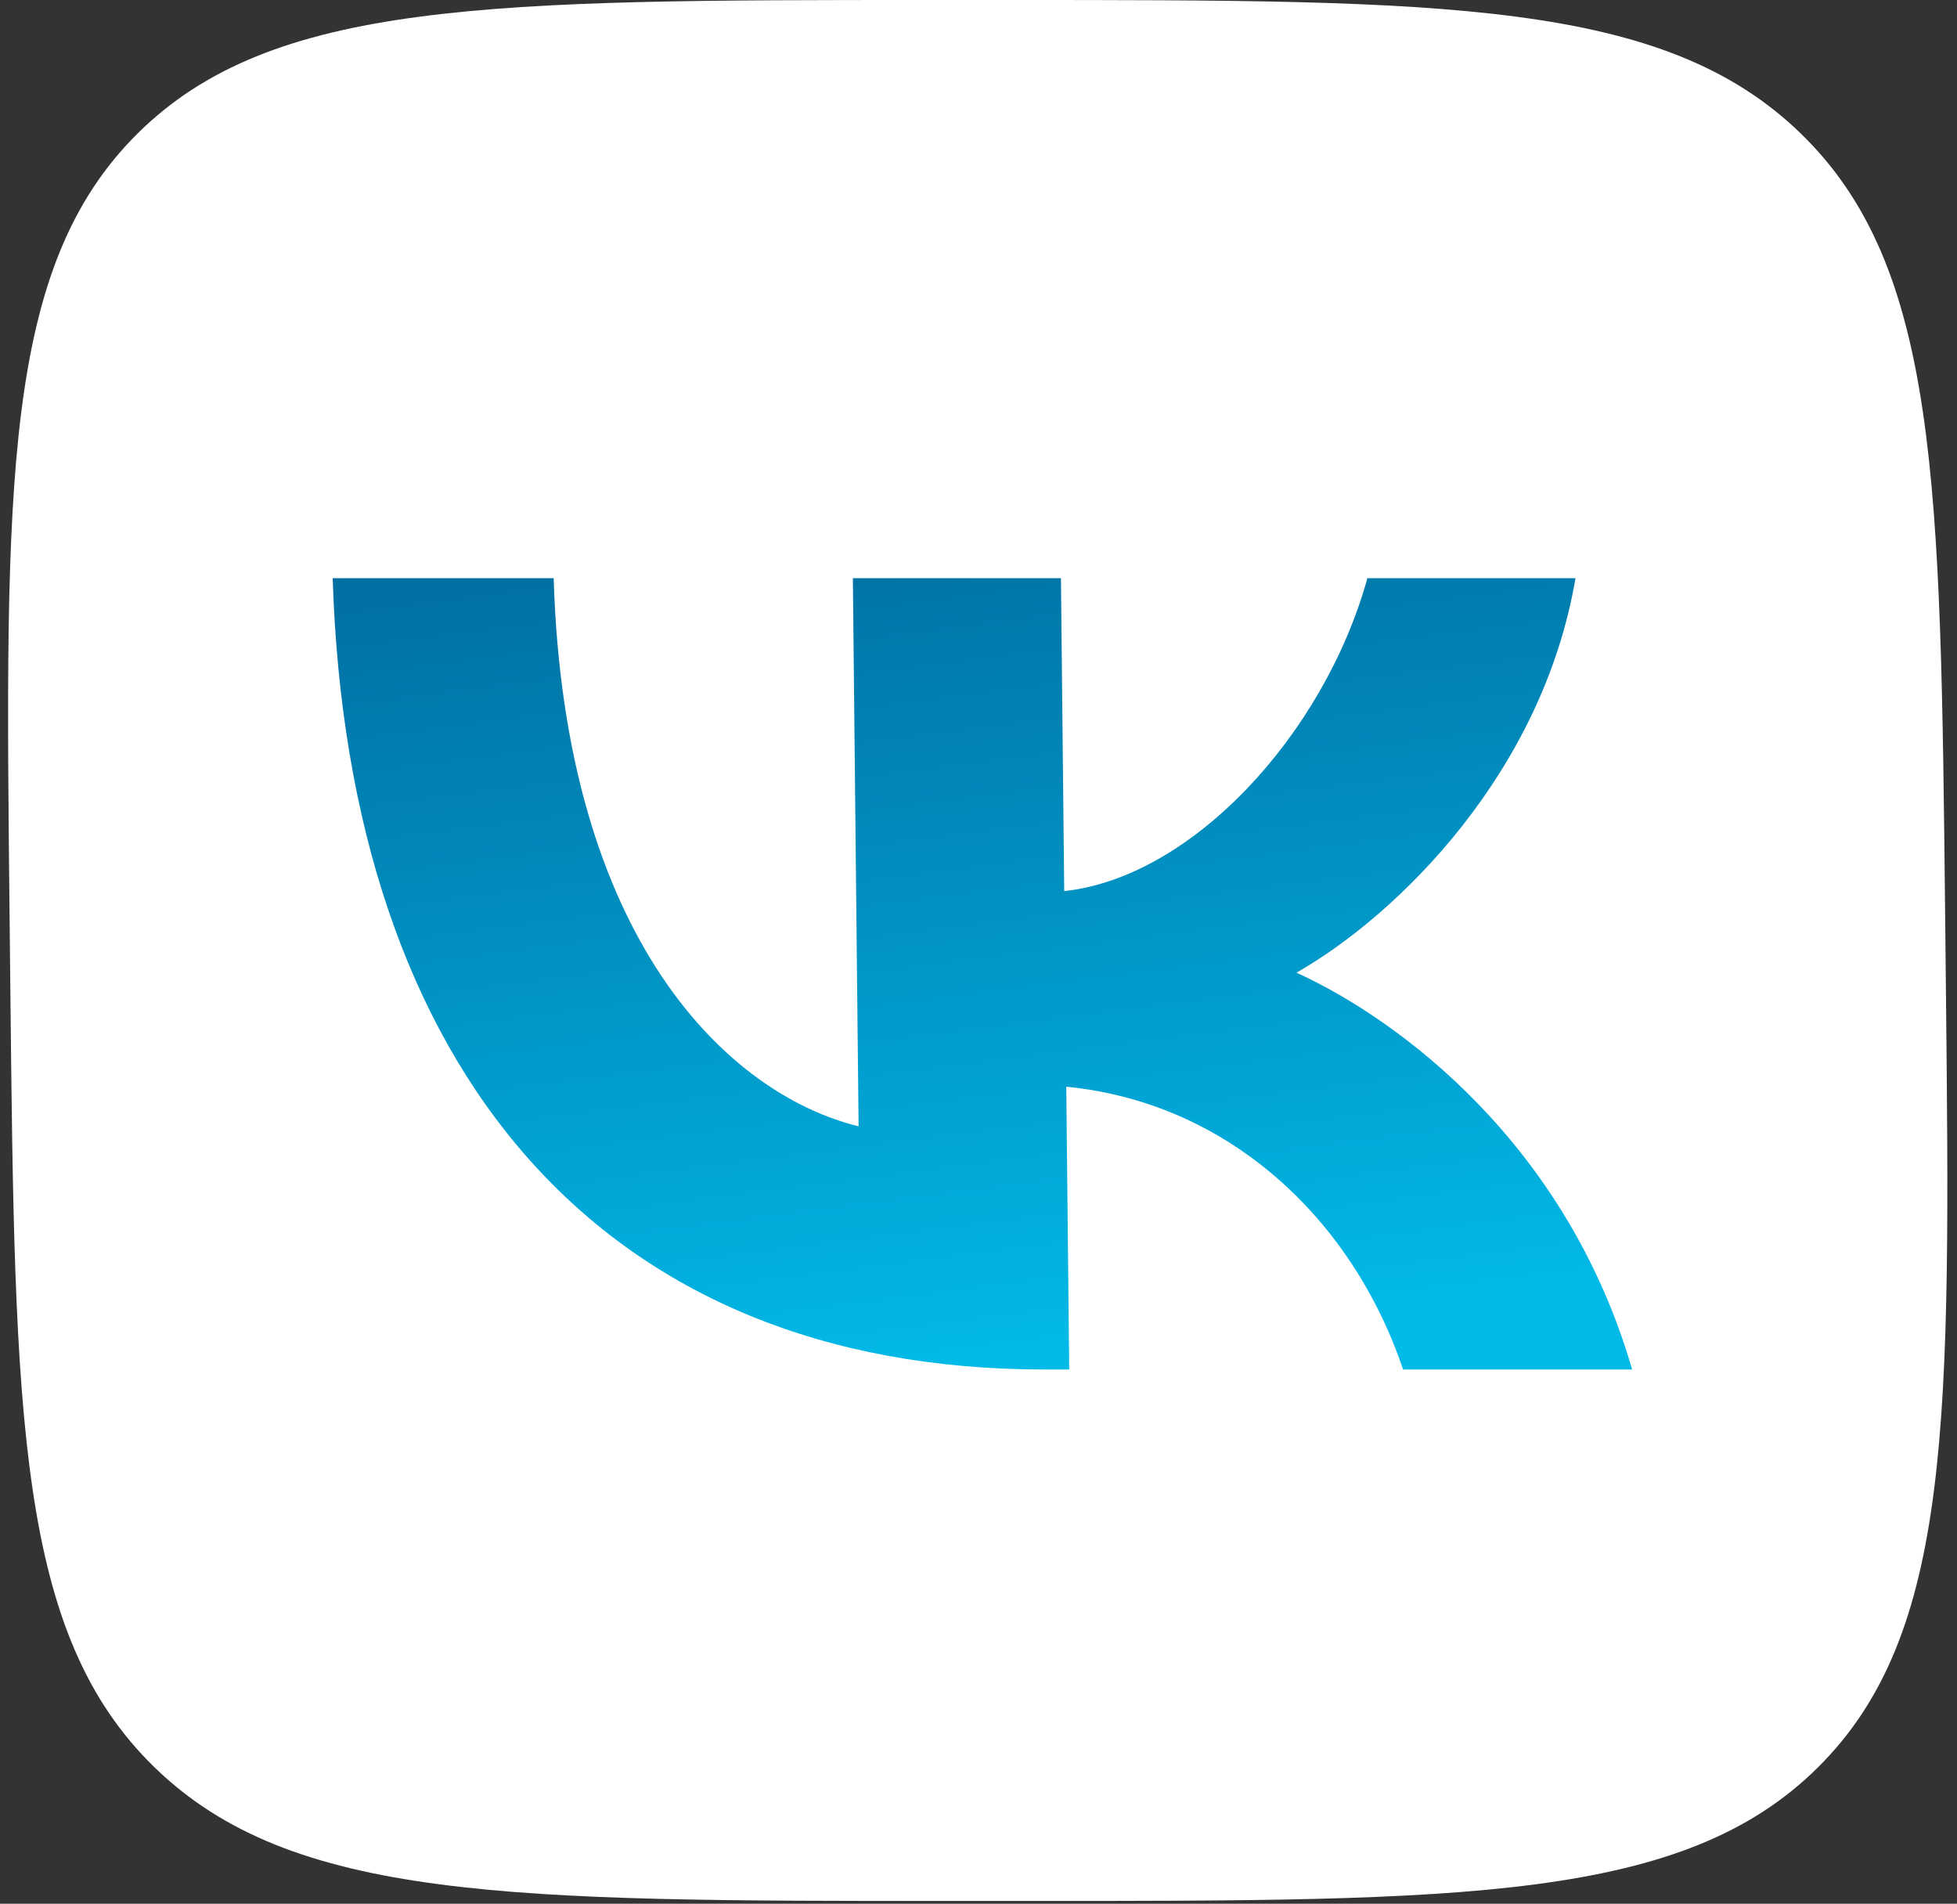
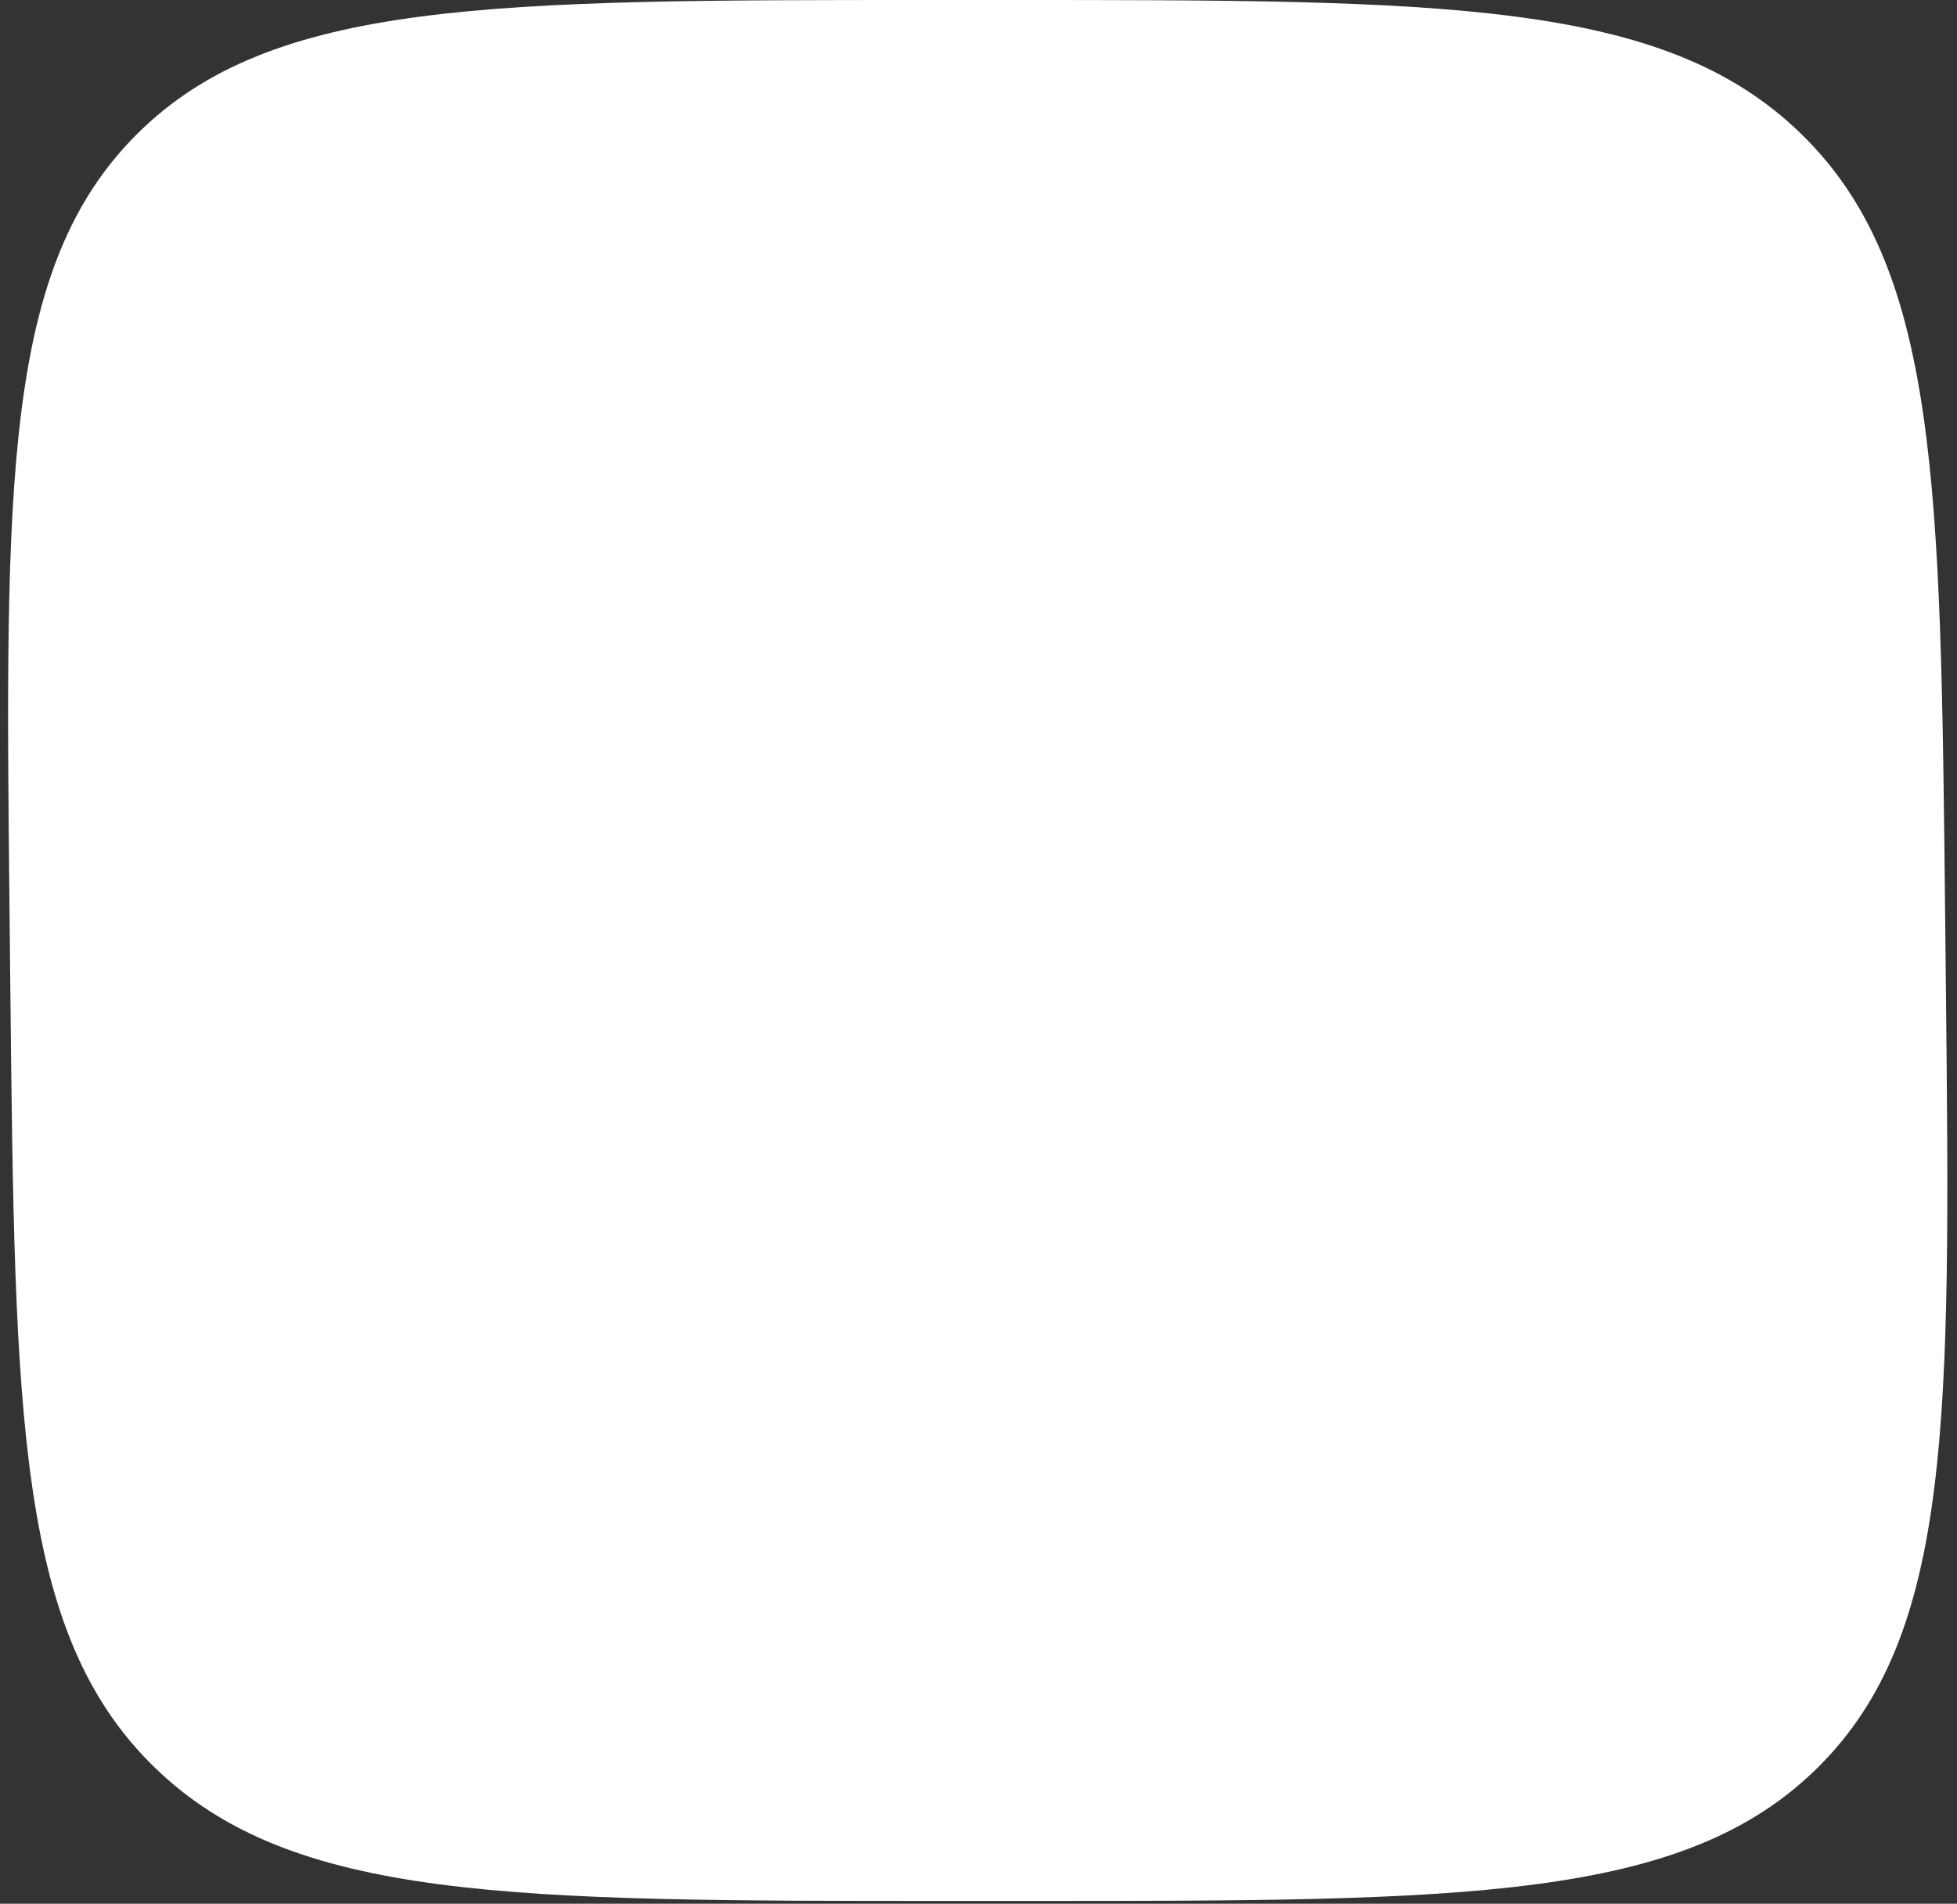
<svg xmlns="http://www.w3.org/2000/svg" width="549" height="534" viewBox="0 0 549 534" fill="none">
  <rect x="0" y="0" width="549" height="534" fill="#333333" stroke="none" />
  <path d="M2.676 255.944C1.415 135.29 0.784 74.964 38.561 37.482C76.338 0 137.77 0 260.635 0L282.354 0C405.219 0 466.65 0 505.212 37.482C543.773 74.964 544.403 135.29 545.665 255.944L545.888 277.272C547.149 397.926 547.78 458.251 510.003 495.734C472.225 533.216 410.794 533.216 287.929 533.216H266.21C143.345 533.216 81.913 533.216 43.352 495.734C4.791 458.251 4.16 397.926 2.899 277.272L2.676 255.944Z" fill="url(#paint0_linear_1346_1738)" />
-   <path d="M292.933 384.137C169.176 384.137 97.718 300.822 93.327 162.186L155.318 162.186C158.418 263.941 204.57 307.043 240.862 315.93L239.254 162.186L297.628 162.186L298.545 249.944C334.253 246.167 371.387 206.176 383.597 162.186L441.969 162.186C432.807 216.396 392.501 256.387 363.714 272.828C392.812 286.158 439.56 321.04 457.866 384.137L393.611 384.137C379.368 341.924 344.641 309.264 299.119 304.821L299.948 384.137L292.933 384.137Z" fill="url(#paint1_linear_1346_1738)" />
  <defs>
    <linearGradient id="paint0_linear_1346_1738" x1="271.494" y1="-1.49845e-05" x2="773.488" y2="951.702" gradientUnits="userSpaceOnUse">
      <stop offset="1" stop-color="white" />
      <stop offset="1" stop-color="white" />
    </linearGradient>
    <linearGradient id="paint1_linear_1346_1738" x1="236.801" y1="104.783" x2="272.631" y2="384.665" gradientUnits="userSpaceOnUse">
      <stop stop-color="#016296" />
      <stop offset="1" stop-color="#01BAE8" />
    </linearGradient>
  </defs>
</svg>